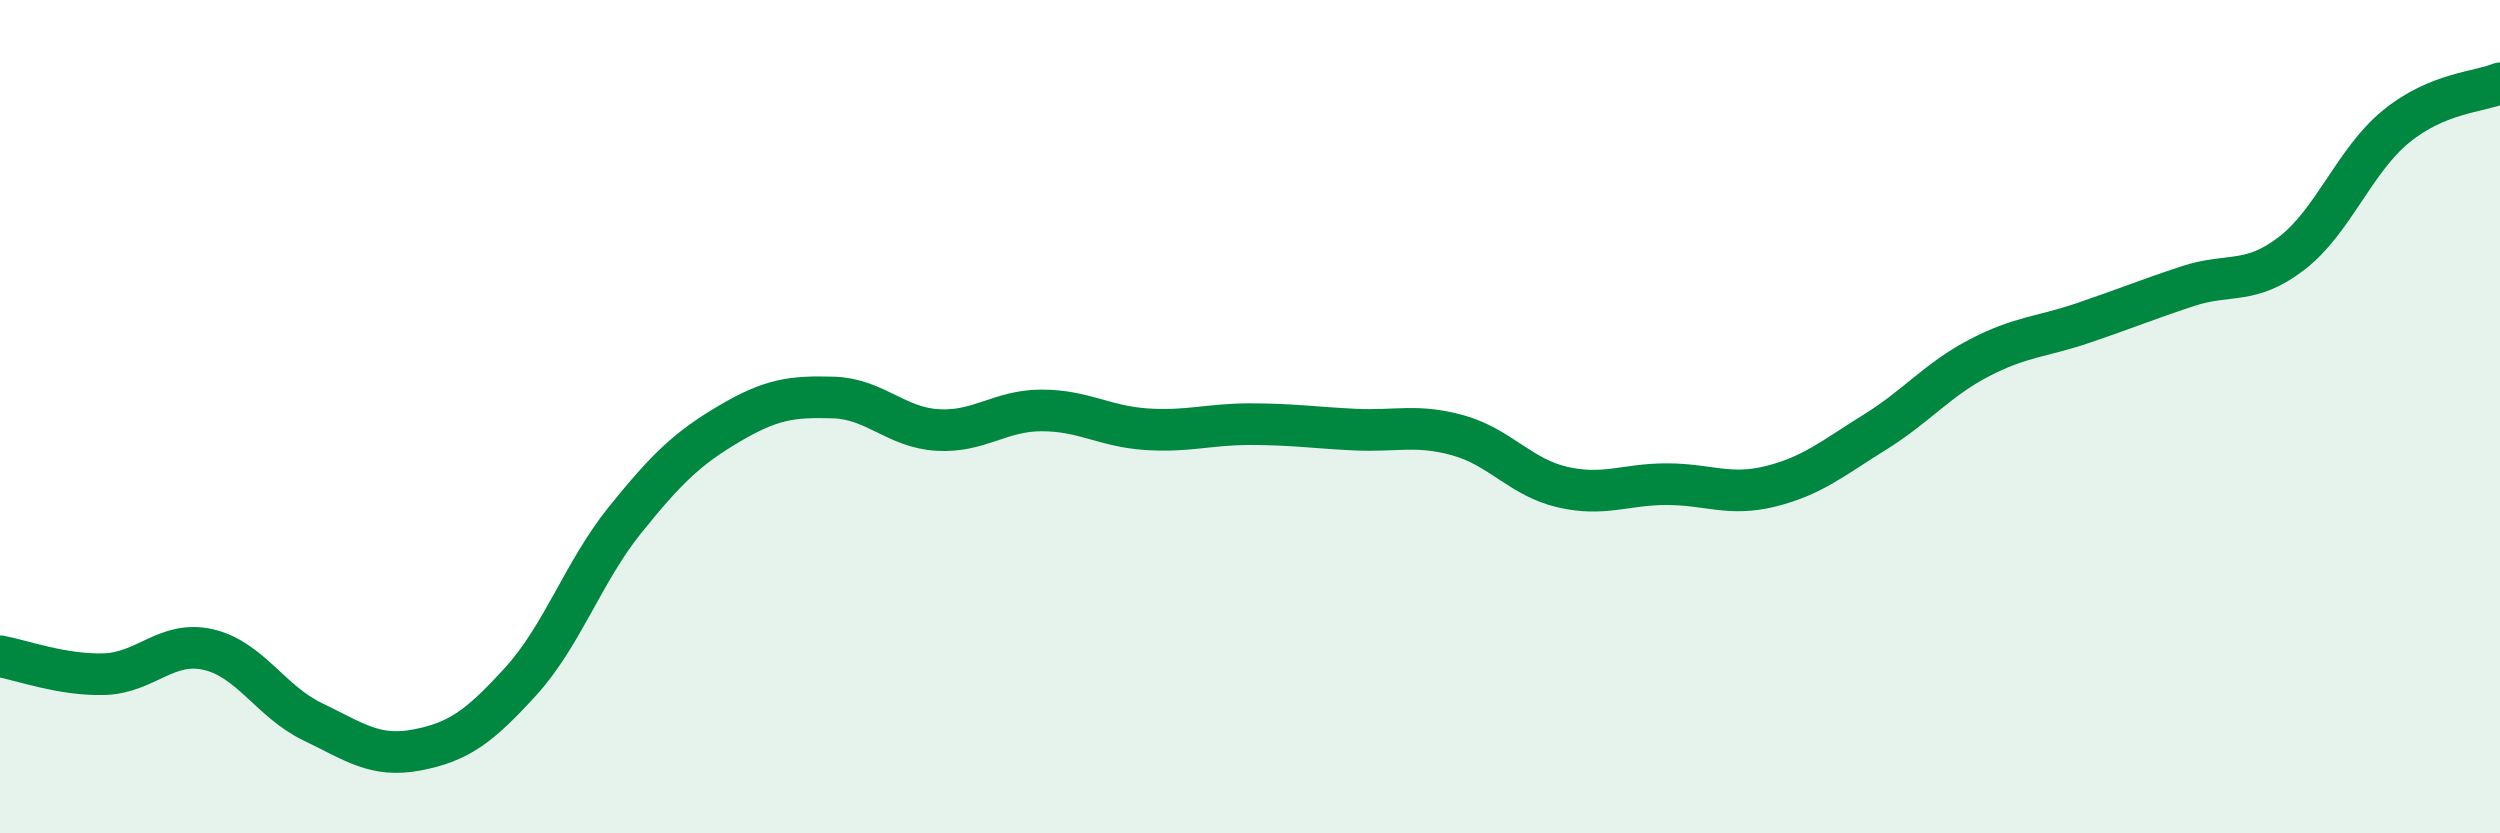
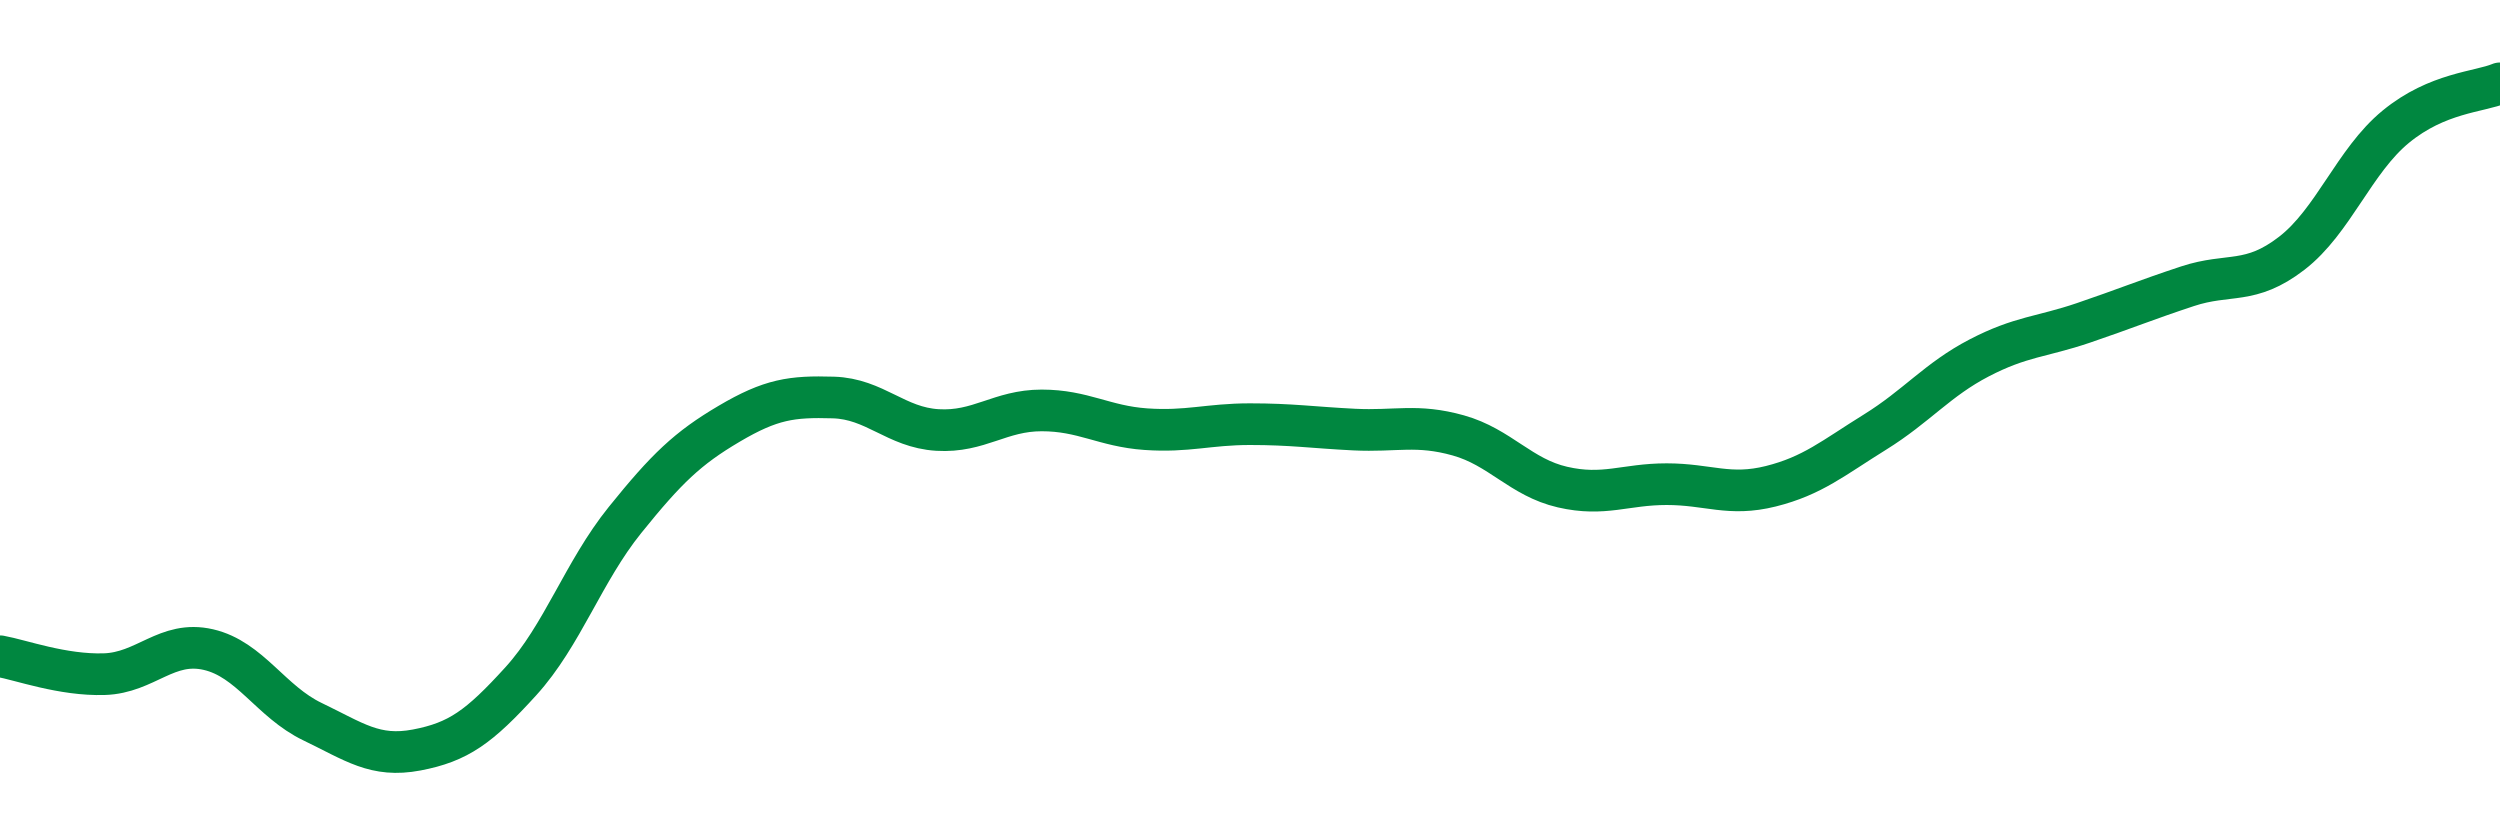
<svg xmlns="http://www.w3.org/2000/svg" width="60" height="20" viewBox="0 0 60 20">
-   <path d="M 0,15.75 C 0.5,15.84 1.5,16.21 2.5,16.18 C 3.5,16.15 4,15.36 5,15.59 C 6,15.82 6.5,16.84 7.5,17.32 C 8.5,17.8 9,18.19 10,18 C 11,17.81 11.5,17.45 12.5,16.35 C 13.5,15.25 14,13.72 15,12.48 C 16,11.24 16.5,10.76 17.5,10.17 C 18.5,9.58 19,9.51 20,9.54 C 21,9.57 21.5,10.26 22.5,10.32 C 23.5,10.38 24,9.85 25,9.85 C 26,9.85 26.5,10.23 27.5,10.3 C 28.5,10.37 29,10.18 30,10.18 C 31,10.18 31.5,10.26 32.5,10.31 C 33.5,10.36 34,10.17 35,10.45 C 36,10.73 36.5,11.46 37.5,11.69 C 38.5,11.92 39,11.62 40,11.62 C 41,11.62 41.5,11.92 42.5,11.67 C 43.5,11.42 44,10.99 45,10.37 C 46,9.75 46.5,9.11 47.5,8.59 C 48.5,8.07 49,8.09 50,7.75 C 51,7.41 51.5,7.2 52.5,6.87 C 53.5,6.54 54,6.85 55,6.08 C 56,5.31 56.5,3.86 57.5,3.04 C 58.5,2.22 59.5,2.21 60,2L60 20L0 20Z" fill="#008740" opacity="0.1" stroke-linecap="round" stroke-linejoin="round" />
  <path d="M 0,15.75 C 0.5,15.84 1.5,16.21 2.5,16.18 C 3.5,16.15 4,15.36 5,15.59 C 6,15.82 6.5,16.84 7.5,17.32 C 8.5,17.8 9,18.19 10,18 C 11,17.81 11.5,17.45 12.5,16.35 C 13.5,15.25 14,13.72 15,12.48 C 16,11.24 16.5,10.76 17.5,10.17 C 18.5,9.58 19,9.51 20,9.54 C 21,9.57 21.5,10.26 22.5,10.32 C 23.5,10.38 24,9.85 25,9.85 C 26,9.85 26.5,10.23 27.5,10.3 C 28.5,10.37 29,10.18 30,10.18 C 31,10.18 31.5,10.26 32.5,10.31 C 33.5,10.36 34,10.17 35,10.45 C 36,10.73 36.5,11.46 37.5,11.69 C 38.5,11.92 39,11.62 40,11.62 C 41,11.62 41.5,11.92 42.5,11.67 C 43.5,11.42 44,10.99 45,10.37 C 46,9.75 46.5,9.11 47.5,8.59 C 48.5,8.07 49,8.09 50,7.75 C 51,7.41 51.5,7.2 52.5,6.87 C 53.5,6.54 54,6.85 55,6.08 C 56,5.31 56.5,3.86 57.5,3.04 C 58.5,2.22 59.5,2.21 60,2" stroke="#008740" stroke-width="1" fill="none" stroke-linecap="round" stroke-linejoin="round" />
</svg>